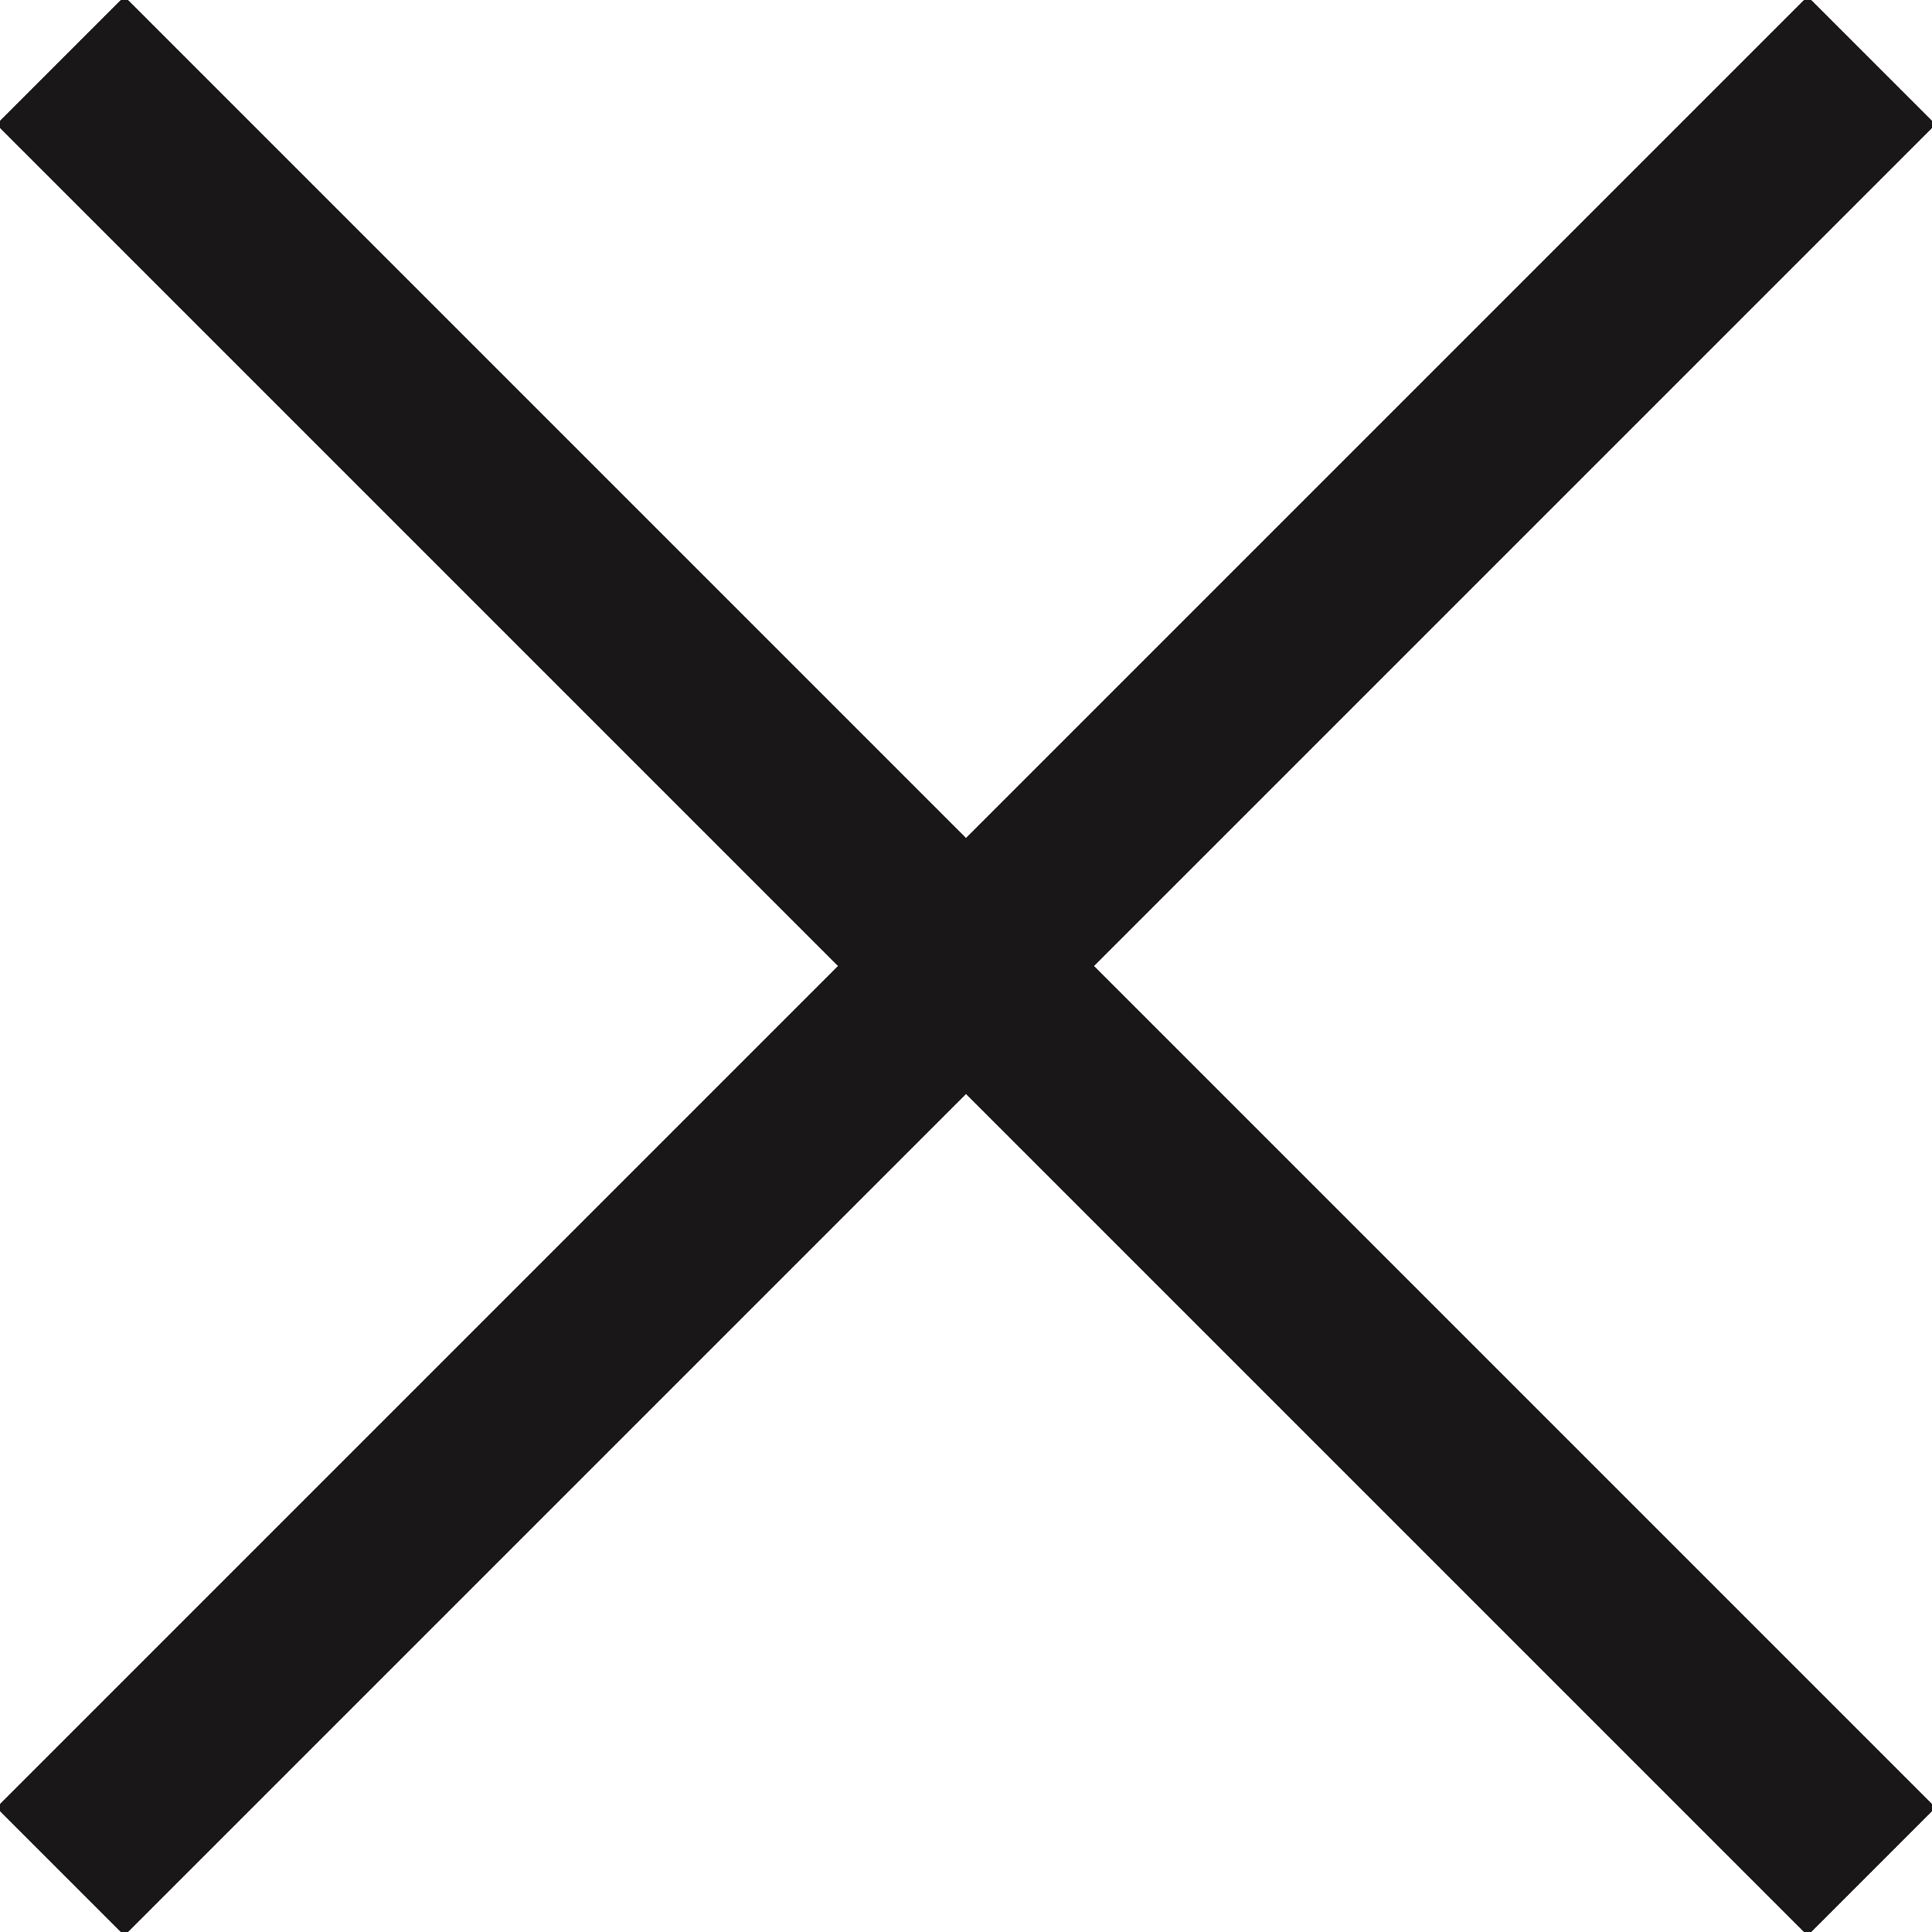
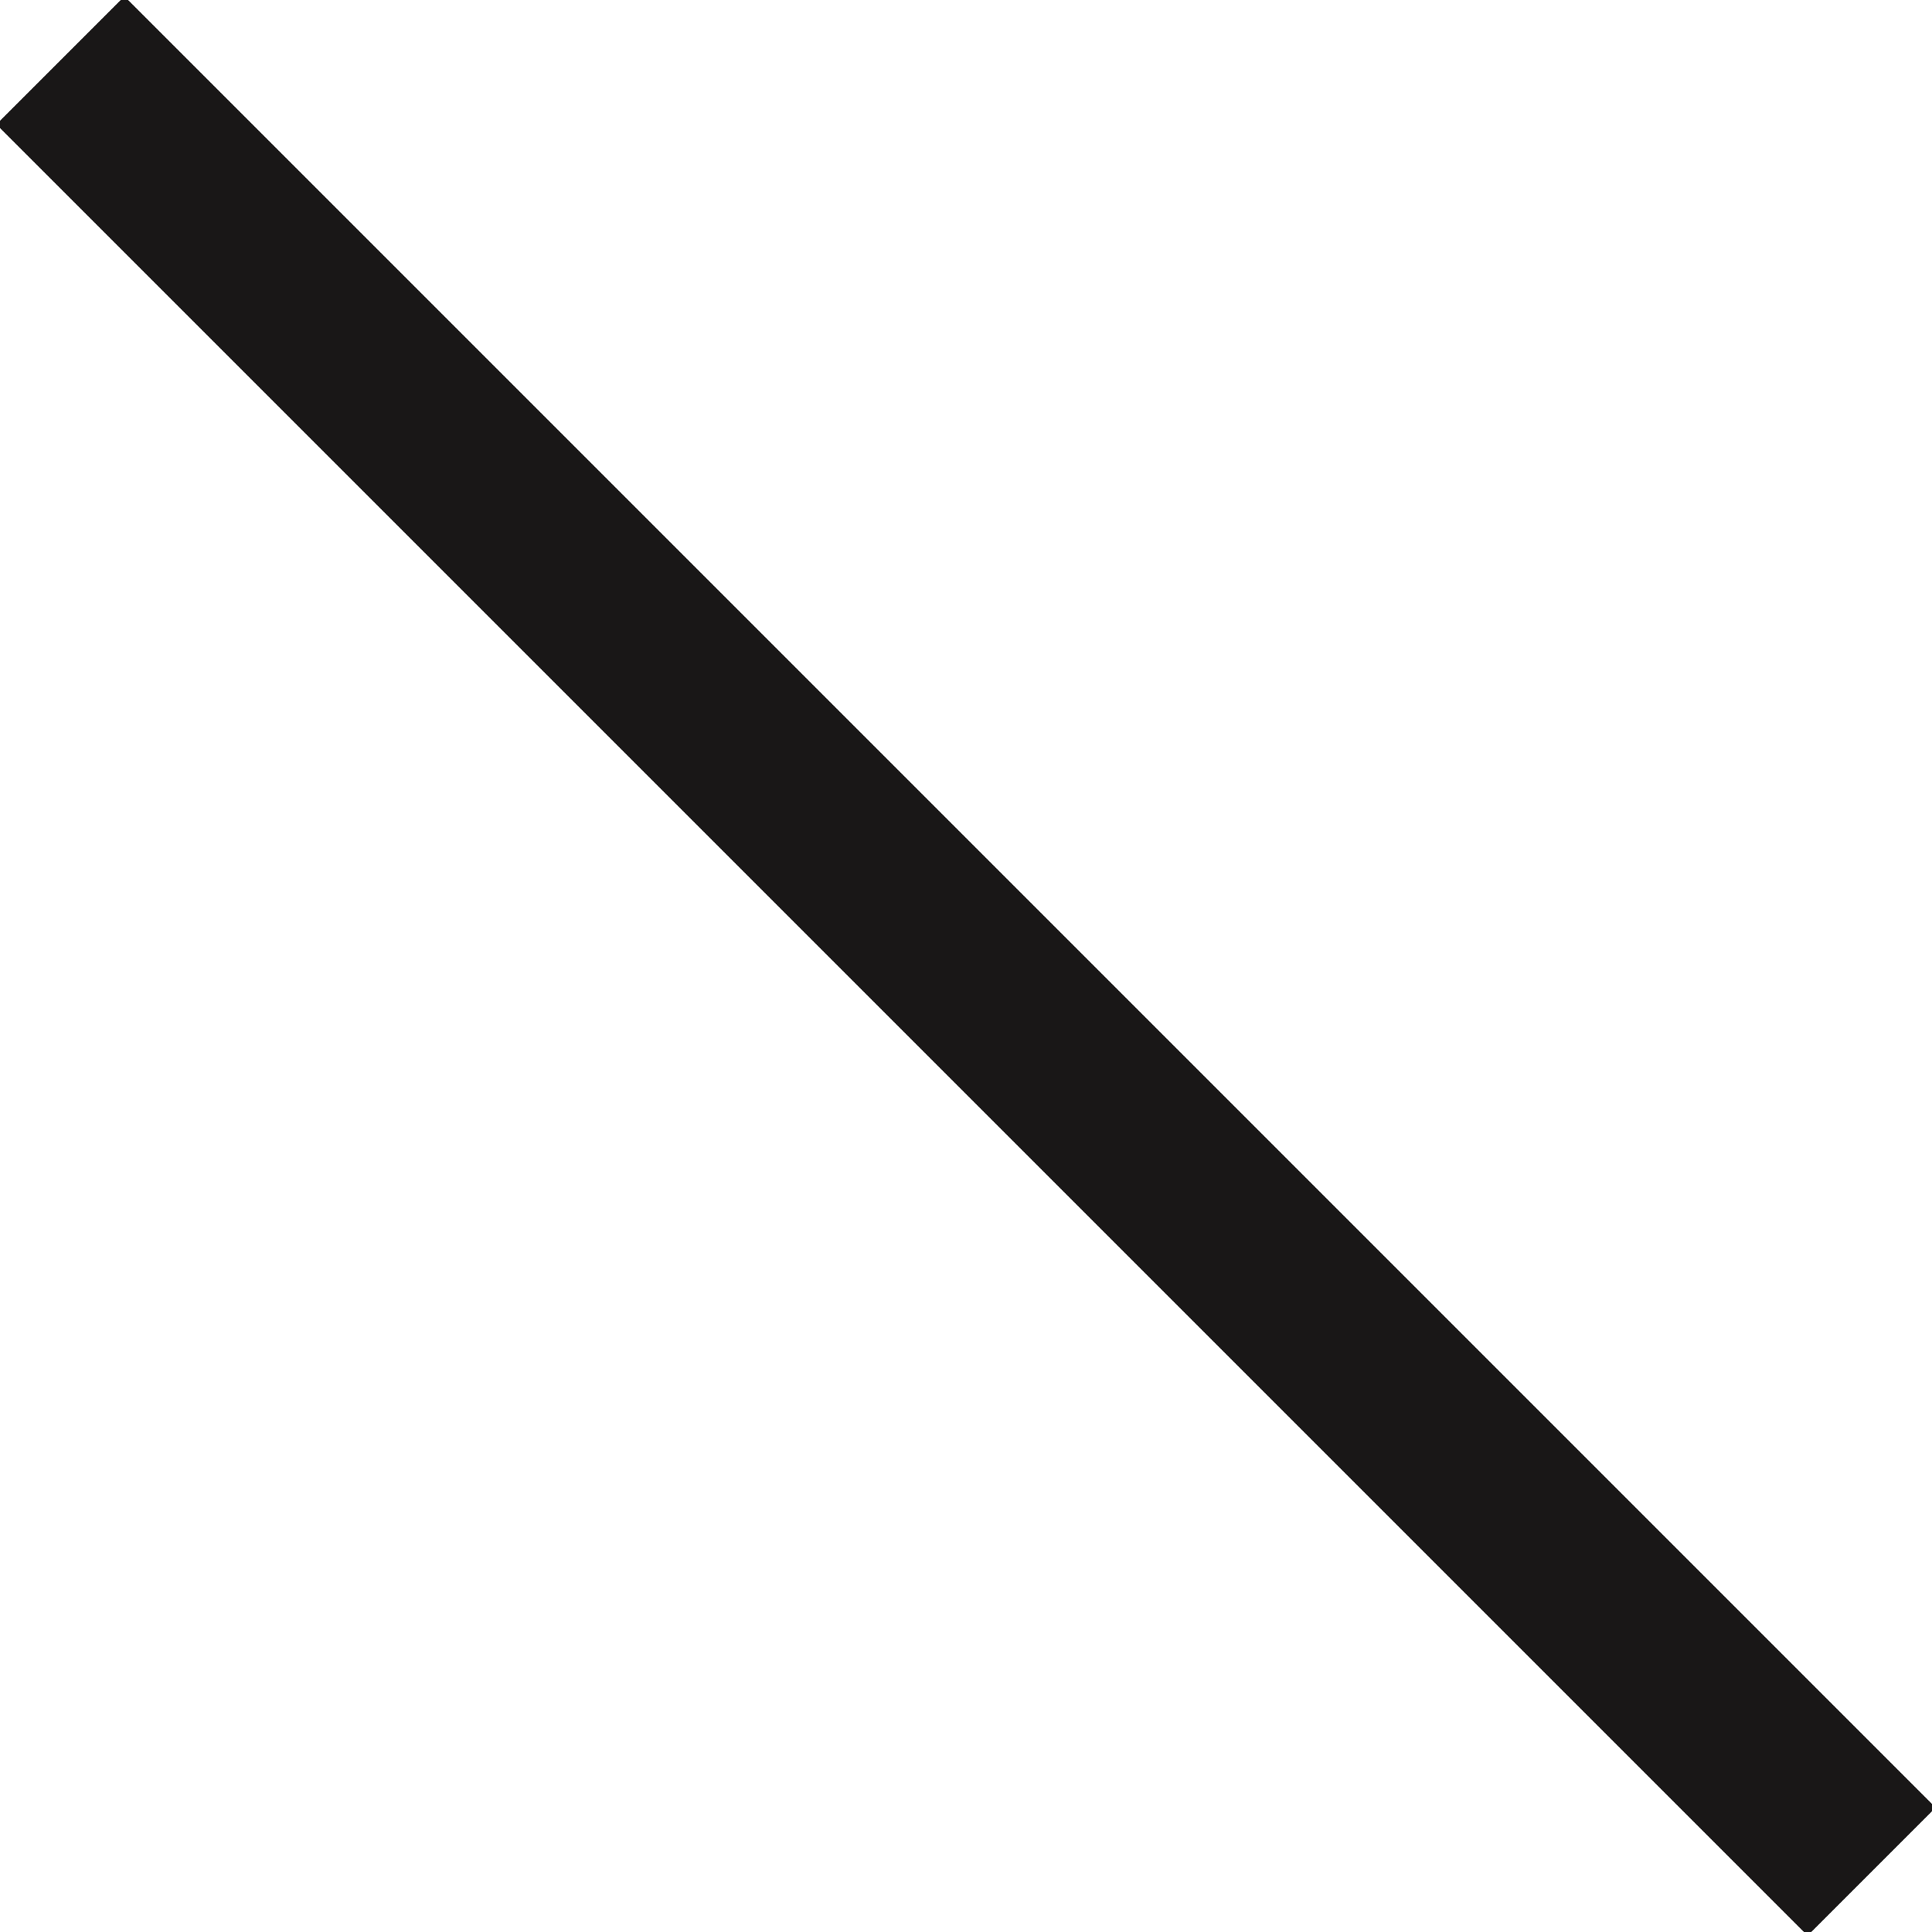
<svg xmlns="http://www.w3.org/2000/svg" id="Layer_1" data-name="Layer 1" viewBox="0 0 16 16">
  <defs>
    <style>.cls-1{fill:none;stroke:#191717;stroke-miterlimit:10;stroke-width:1.5px;}</style>
  </defs>
-   <line class="cls-1" x1="0.5" y1="15.5" x2="15.5" y2="0.5" />
  <line class="cls-1" x1="0.5" y1="0.5" x2="15.5" y2="15.5" />
</svg>